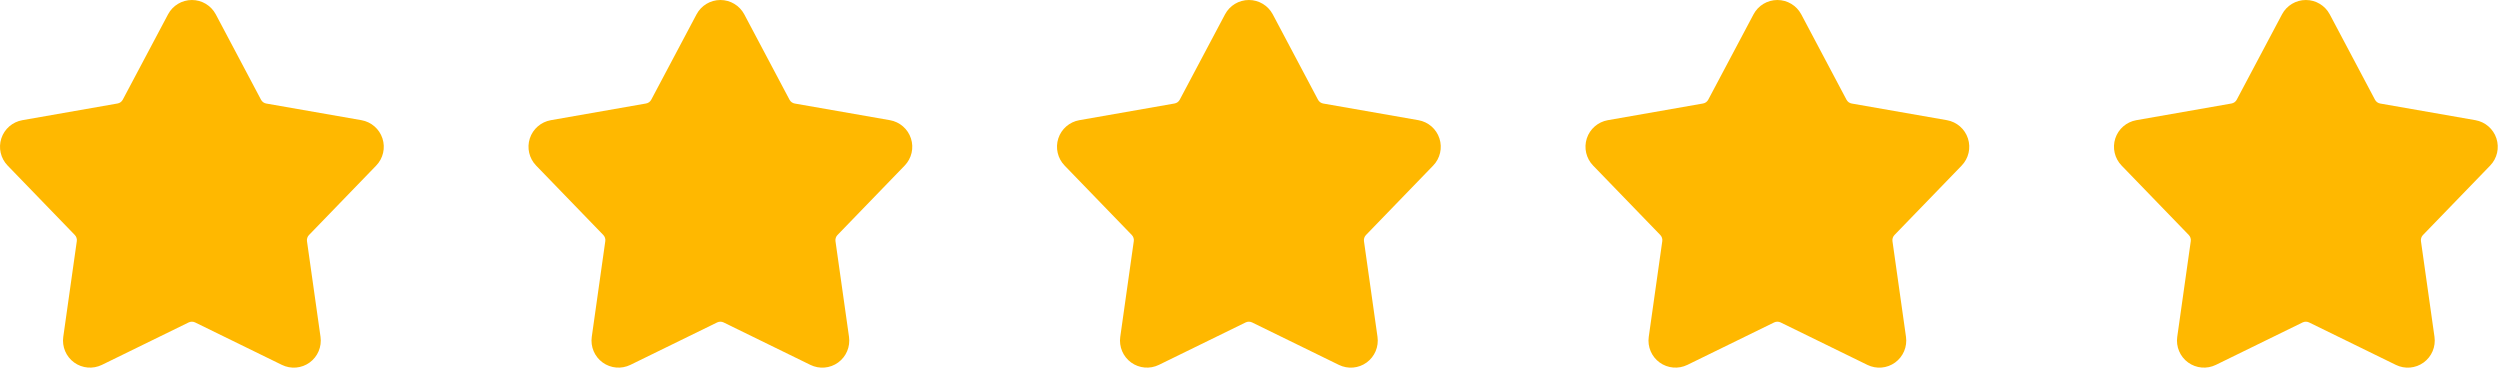
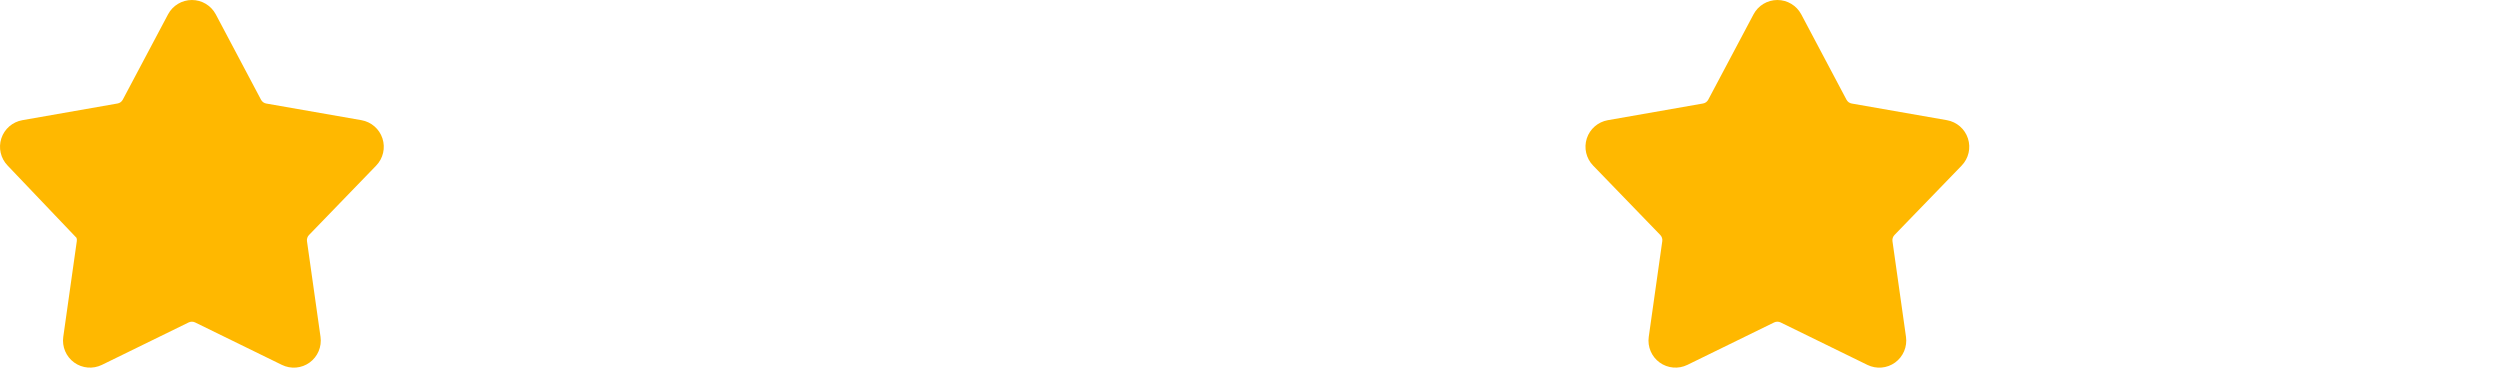
<svg xmlns="http://www.w3.org/2000/svg" width="68" height="10" viewBox="0 0 68 10" fill="none">
-   <path fill-rule="evenodd" clip-rule="evenodd" d="M4.571 0.39C4.698 0.15 4.948 0 5.22 0C5.492 0 5.741 0.15 5.869 0.39L7.1 2.713C7.114 2.74 7.135 2.763 7.159 2.781C7.184 2.799 7.212 2.811 7.242 2.816L9.831 3.269C10.099 3.316 10.319 3.507 10.403 3.766C10.487 4.024 10.422 4.308 10.232 4.504L8.404 6.393C8.383 6.415 8.367 6.441 8.358 6.47C8.348 6.499 8.346 6.529 8.35 6.56L8.718 9.162C8.756 9.431 8.643 9.7 8.423 9.86C8.203 10.02 7.913 10.045 7.668 9.925L5.307 8.77C5.28 8.757 5.25 8.75 5.22 8.75C5.189 8.75 5.159 8.757 5.132 8.77L2.771 9.925C2.526 10.044 2.236 10.019 2.016 9.859C1.796 9.699 1.683 9.431 1.721 9.162L2.089 6.559C2.094 6.529 2.091 6.498 2.081 6.469C2.072 6.44 2.056 6.414 2.035 6.392L0.207 4.503C0.018 4.308 -0.048 4.024 0.036 3.765C0.12 3.507 0.34 3.316 0.608 3.269L3.197 2.815C3.227 2.81 3.255 2.798 3.28 2.78C3.304 2.762 3.325 2.739 3.339 2.712L4.571 0.39Z" fill="#FFB800" />
-   <path fill-rule="evenodd" clip-rule="evenodd" d="M18.946 0.39C19.073 0.15 19.323 0 19.595 0C19.867 0 20.116 0.15 20.244 0.39L21.475 2.713C21.489 2.74 21.51 2.763 21.534 2.781C21.559 2.799 21.587 2.811 21.617 2.816L24.206 3.269C24.474 3.316 24.694 3.507 24.778 3.766C24.862 4.024 24.797 4.308 24.607 4.504L22.779 6.393C22.758 6.415 22.742 6.441 22.733 6.47C22.723 6.499 22.721 6.529 22.725 6.56L23.093 9.162C23.131 9.431 23.018 9.7 22.798 9.86C22.578 10.02 22.288 10.045 22.043 9.925L19.682 8.77C19.655 8.757 19.625 8.75 19.595 8.75C19.564 8.75 19.534 8.757 19.507 8.77L17.146 9.925C16.901 10.044 16.611 10.019 16.391 9.859C16.171 9.699 16.058 9.431 16.096 9.162L16.464 6.559C16.469 6.529 16.466 6.498 16.456 6.469C16.447 6.44 16.431 6.414 16.41 6.392L14.582 4.503C14.393 4.308 14.327 4.024 14.411 3.765C14.495 3.507 14.715 3.316 14.983 3.269L17.572 2.815C17.602 2.81 17.63 2.798 17.655 2.78C17.679 2.762 17.7 2.739 17.714 2.712L18.946 0.39Z" fill="#FFB800" />
-   <path fill-rule="evenodd" clip-rule="evenodd" d="M33.321 0.39C33.448 0.15 33.698 0 33.97 0C34.242 0 34.491 0.15 34.619 0.39L35.85 2.713C35.864 2.74 35.885 2.763 35.909 2.781C35.934 2.799 35.962 2.811 35.992 2.816L38.581 3.269C38.849 3.316 39.069 3.507 39.153 3.766C39.237 4.024 39.172 4.308 38.982 4.504L37.154 6.393C37.133 6.415 37.117 6.441 37.108 6.47C37.098 6.499 37.096 6.529 37.1 6.56L37.468 9.162C37.506 9.431 37.393 9.7 37.173 9.86C36.953 10.02 36.663 10.045 36.418 9.925L34.057 8.77C34.03 8.757 34 8.75 33.97 8.75C33.939 8.75 33.909 8.757 33.882 8.77L31.521 9.925C31.276 10.044 30.986 10.019 30.766 9.859C30.546 9.699 30.433 9.431 30.471 9.162L30.839 6.559C30.844 6.529 30.841 6.498 30.831 6.469C30.822 6.44 30.806 6.414 30.785 6.392L28.957 4.503C28.768 4.308 28.702 4.024 28.786 3.765C28.87 3.507 29.09 3.316 29.358 3.269L31.947 2.815C31.977 2.81 32.005 2.798 32.03 2.78C32.054 2.762 32.075 2.739 32.089 2.712L33.321 0.39Z" fill="#FFB800" />
+   <path fill-rule="evenodd" clip-rule="evenodd" d="M4.571 0.39C4.698 0.15 4.948 0 5.22 0C5.492 0 5.741 0.15 5.869 0.39L7.1 2.713C7.114 2.74 7.135 2.763 7.159 2.781C7.184 2.799 7.212 2.811 7.242 2.816L9.831 3.269C10.099 3.316 10.319 3.507 10.403 3.766C10.487 4.024 10.422 4.308 10.232 4.504L8.404 6.393C8.383 6.415 8.367 6.441 8.358 6.47C8.348 6.499 8.346 6.529 8.35 6.56L8.718 9.162C8.756 9.431 8.643 9.7 8.423 9.86C8.203 10.02 7.913 10.045 7.668 9.925L5.307 8.77C5.28 8.757 5.25 8.75 5.22 8.75C5.189 8.75 5.159 8.757 5.132 8.77L2.771 9.925C2.526 10.044 2.236 10.019 2.016 9.859C1.796 9.699 1.683 9.431 1.721 9.162L2.089 6.559C2.094 6.529 2.091 6.498 2.081 6.469L0.207 4.503C0.018 4.308 -0.048 4.024 0.036 3.765C0.12 3.507 0.34 3.316 0.608 3.269L3.197 2.815C3.227 2.81 3.255 2.798 3.28 2.78C3.304 2.762 3.325 2.739 3.339 2.712L4.571 0.39Z" fill="#FFB800" />
  <path fill-rule="evenodd" clip-rule="evenodd" d="M47.696 0.39C47.823 0.15 48.073 0 48.345 0C48.617 0 48.866 0.15 48.994 0.39L50.225 2.713C50.239 2.74 50.26 2.763 50.284 2.781C50.309 2.799 50.337 2.811 50.367 2.816L52.956 3.269C53.224 3.316 53.444 3.507 53.528 3.766C53.612 4.024 53.547 4.308 53.357 4.504L51.529 6.393C51.508 6.415 51.492 6.441 51.483 6.47C51.473 6.499 51.471 6.529 51.475 6.56L51.843 9.162C51.881 9.431 51.768 9.7 51.548 9.86C51.328 10.02 51.038 10.045 50.793 9.925L48.432 8.77C48.405 8.757 48.375 8.75 48.345 8.75C48.314 8.75 48.284 8.757 48.257 8.77L45.896 9.925C45.651 10.044 45.361 10.019 45.141 9.859C44.921 9.699 44.808 9.431 44.846 9.162L45.214 6.559C45.219 6.529 45.216 6.498 45.206 6.469C45.197 6.44 45.181 6.414 45.16 6.392L43.332 4.503C43.143 4.308 43.077 4.024 43.161 3.765C43.245 3.507 43.465 3.316 43.733 3.269L46.322 2.815C46.352 2.81 46.38 2.798 46.405 2.78C46.429 2.762 46.45 2.739 46.464 2.712L47.696 0.39Z" fill="#FFB800" />
-   <path fill-rule="evenodd" clip-rule="evenodd" d="M62.071 0.39C62.198 0.15 62.448 0 62.72 0C62.992 0 63.241 0.15 63.369 0.39L64.6 2.713C64.614 2.74 64.635 2.763 64.659 2.781C64.684 2.799 64.712 2.811 64.742 2.816L67.331 3.269C67.599 3.316 67.819 3.507 67.903 3.766C67.987 4.024 67.922 4.308 67.732 4.504L65.904 6.393C65.883 6.415 65.867 6.441 65.858 6.47C65.848 6.499 65.846 6.529 65.85 6.56L66.218 9.162C66.256 9.431 66.143 9.7 65.923 9.86C65.703 10.02 65.413 10.045 65.168 9.925L62.807 8.77C62.78 8.757 62.75 8.75 62.72 8.75C62.689 8.75 62.659 8.757 62.632 8.77L60.271 9.925C60.026 10.044 59.736 10.019 59.516 9.859C59.296 9.699 59.183 9.431 59.221 9.162L59.589 6.559C59.594 6.529 59.591 6.498 59.581 6.469C59.572 6.44 59.556 6.414 59.535 6.392L57.707 4.503C57.518 4.308 57.452 4.024 57.536 3.765C57.62 3.507 57.84 3.316 58.108 3.269L60.697 2.815C60.727 2.81 60.755 2.798 60.78 2.78C60.804 2.762 60.825 2.739 60.839 2.712L62.071 0.39Z" fill="#FFB800" />
</svg>